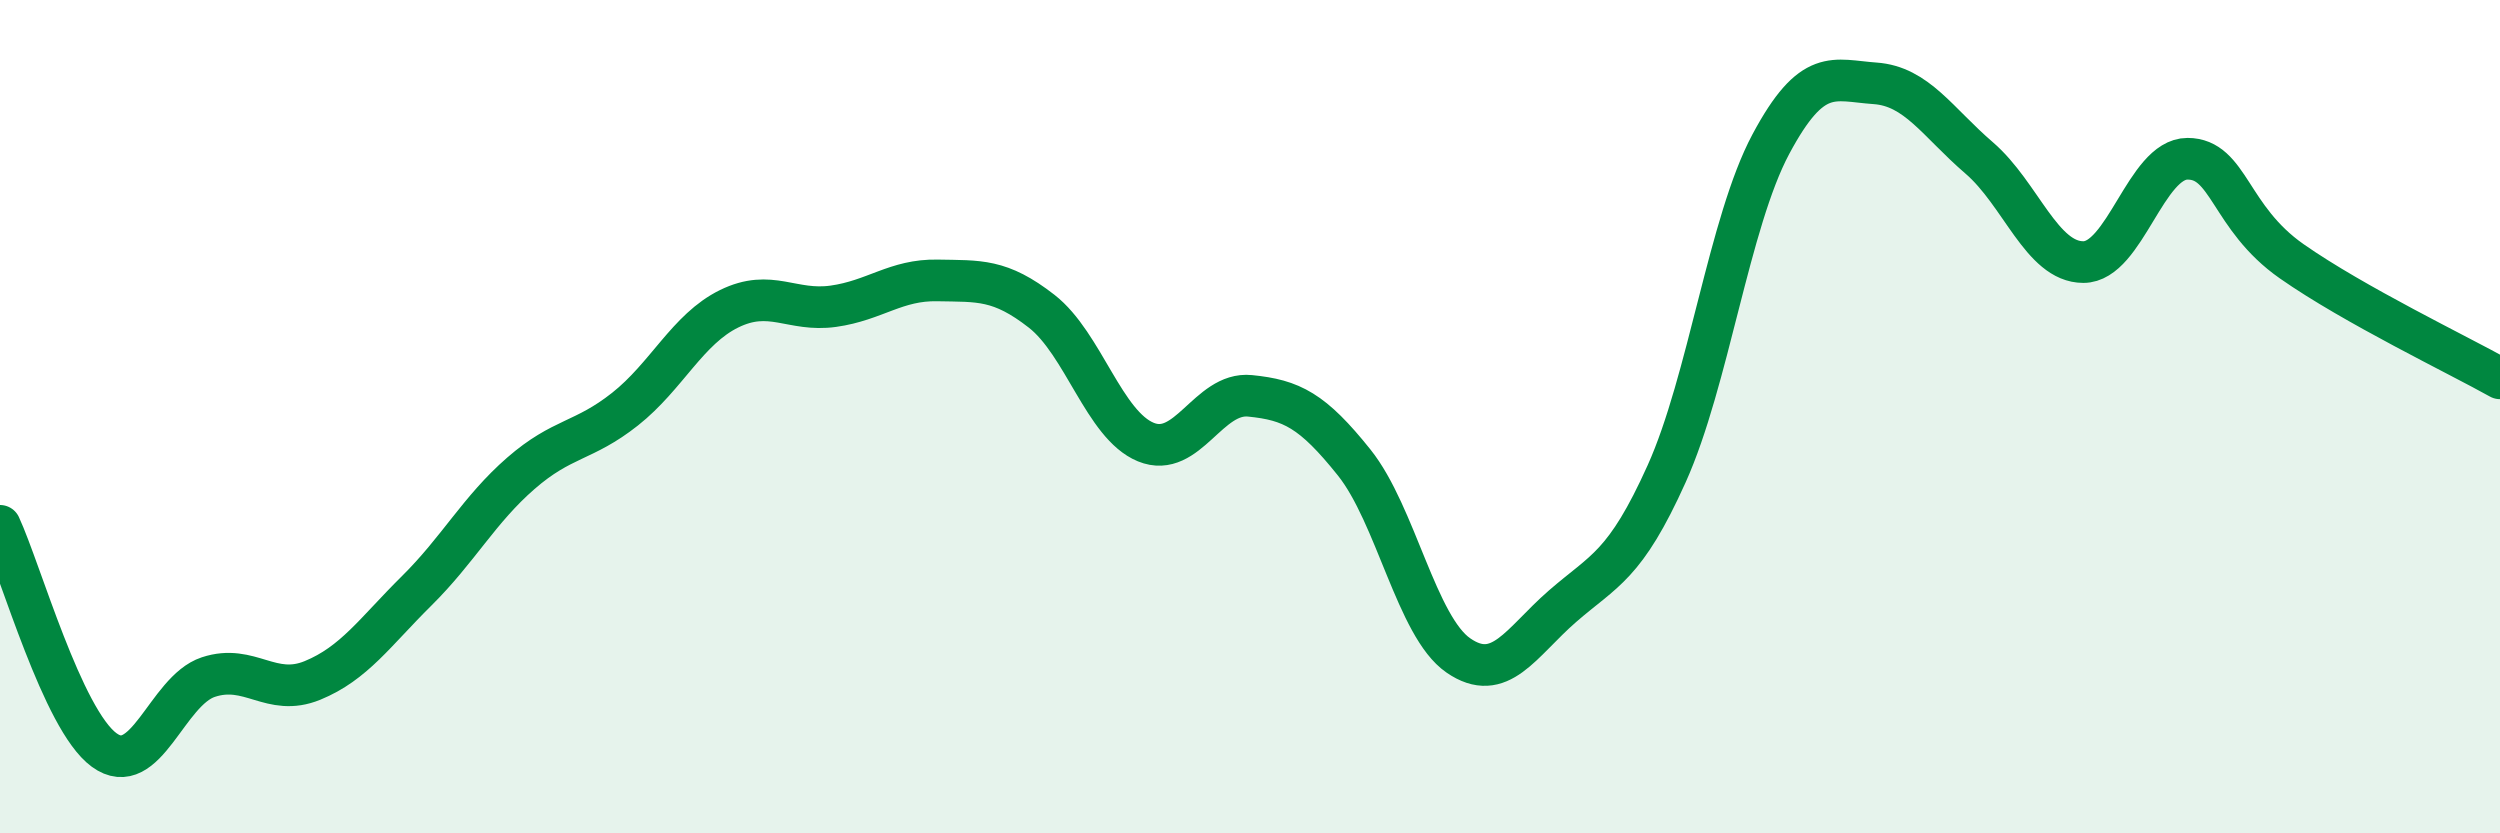
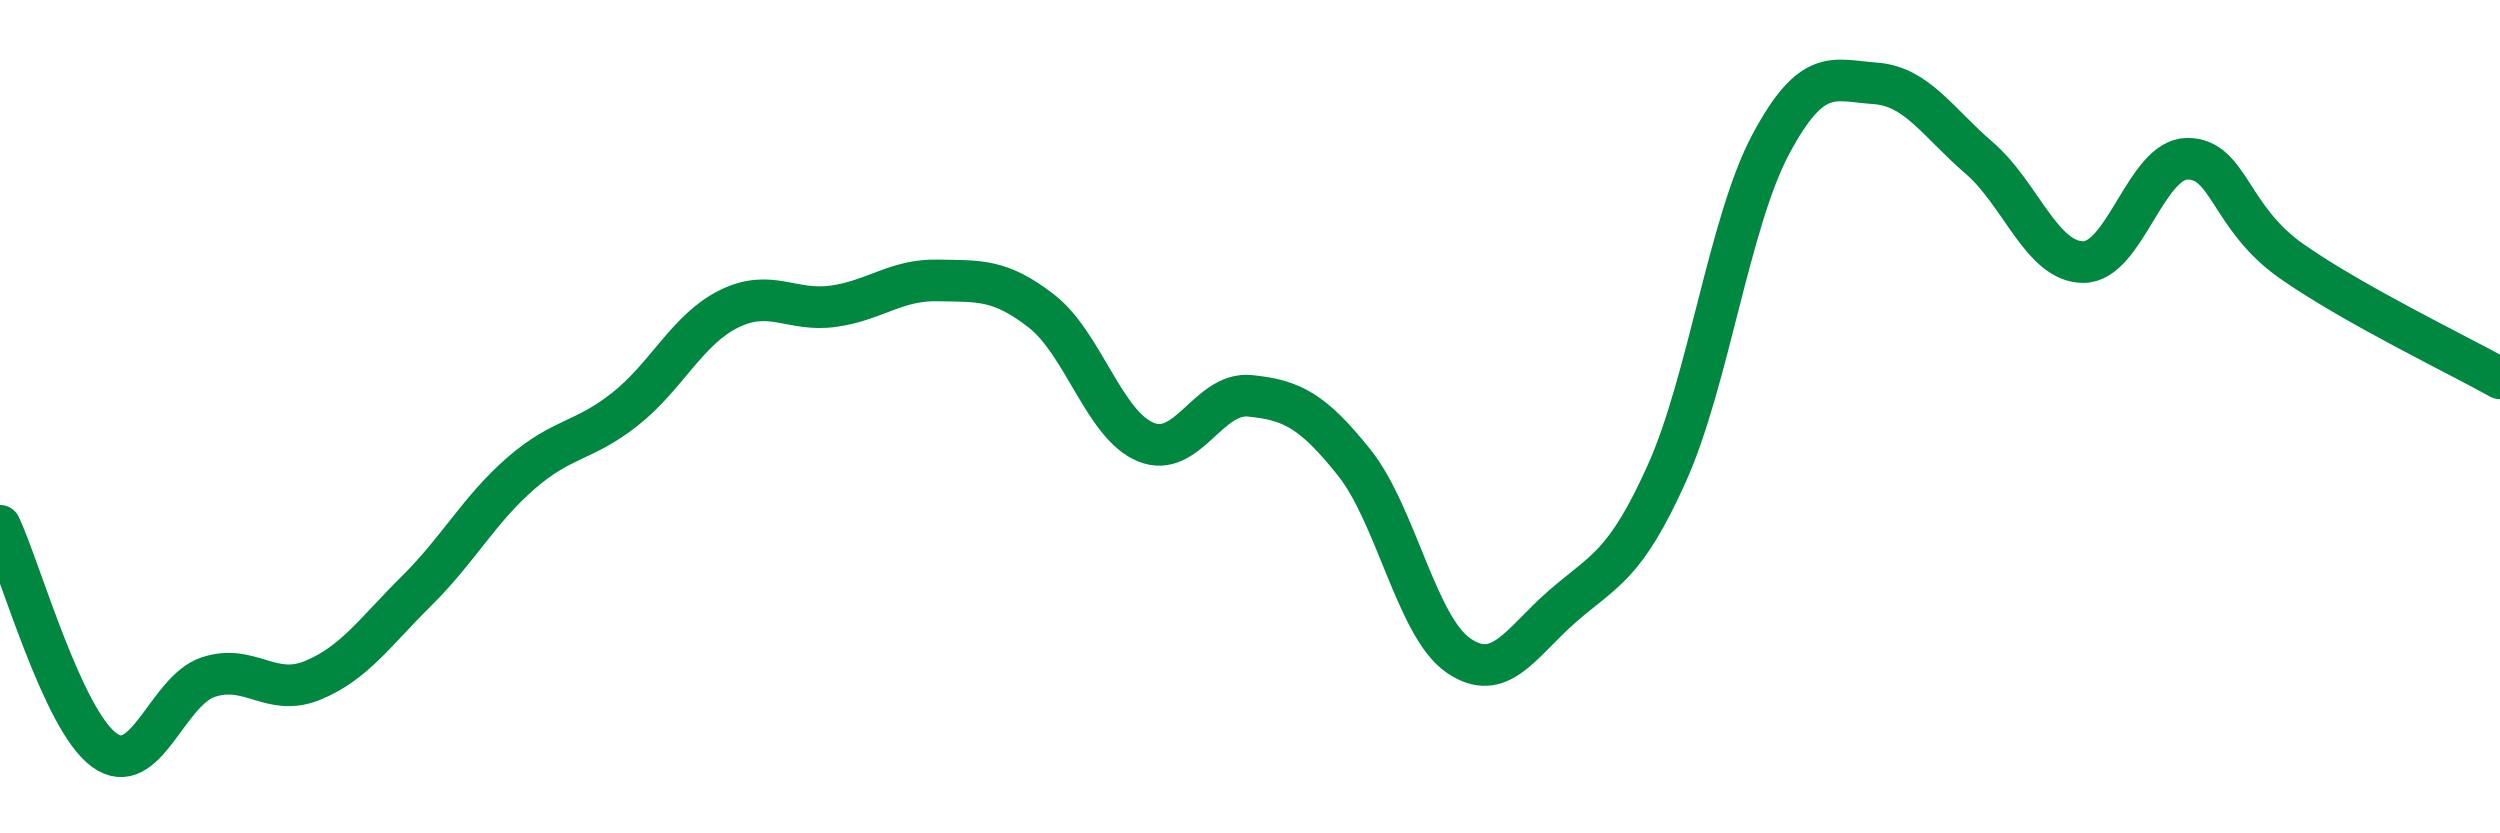
<svg xmlns="http://www.w3.org/2000/svg" width="60" height="20" viewBox="0 0 60 20">
-   <path d="M 0,12.62 C 0.5,13.7 1.5,17.27 2.5,18 C 3.5,18.73 4,16.58 5,16.25 C 6,15.92 6.5,16.74 7.5,16.33 C 8.5,15.92 9,15.17 10,14.18 C 11,13.19 11.5,12.23 12.5,11.36 C 13.5,10.49 14,10.61 15,9.82 C 16,9.03 16.5,7.9 17.5,7.41 C 18.5,6.92 19,7.49 20,7.35 C 21,7.21 21.5,6.71 22.5,6.73 C 23.5,6.75 24,6.69 25,7.47 C 26,8.25 26.5,10.2 27.5,10.61 C 28.5,11.02 29,9.4 30,9.5 C 31,9.6 31.5,9.85 32.5,11.1 C 33.5,12.35 34,15.04 35,15.73 C 36,16.42 36.5,15.42 37.5,14.55 C 38.5,13.68 39,13.59 40,11.37 C 41,9.15 41.5,5.33 42.5,3.46 C 43.5,1.59 44,1.93 45,2 C 46,2.07 46.5,2.93 47.5,3.79 C 48.5,4.65 49,6.29 50,6.29 C 51,6.29 51.5,3.81 52.5,3.81 C 53.5,3.81 53.5,5.22 55,6.27 C 56.5,7.32 59,8.52 60,9.08L60 20L0 20Z" fill="#008740" opacity="0.1" stroke-linecap="round" stroke-linejoin="round" />
  <path d="M 0,12.62 C 0.5,13.7 1.5,17.27 2.5,18 C 3.5,18.73 4,16.58 5,16.25 C 6,15.92 6.5,16.74 7.5,16.33 C 8.5,15.92 9,15.17 10,14.18 C 11,13.19 11.5,12.23 12.5,11.36 C 13.5,10.49 14,10.61 15,9.82 C 16,9.03 16.5,7.9 17.5,7.41 C 18.5,6.92 19,7.49 20,7.35 C 21,7.21 21.5,6.71 22.5,6.73 C 23.5,6.75 24,6.69 25,7.47 C 26,8.25 26.5,10.2 27.5,10.61 C 28.5,11.02 29,9.4 30,9.5 C 31,9.6 31.5,9.85 32.5,11.1 C 33.5,12.35 34,15.04 35,15.73 C 36,16.42 36.5,15.42 37.5,14.55 C 38.5,13.68 39,13.59 40,11.37 C 41,9.15 41.5,5.33 42.5,3.46 C 43.5,1.59 44,1.93 45,2 C 46,2.07 46.5,2.93 47.5,3.79 C 48.5,4.65 49,6.29 50,6.29 C 51,6.29 51.5,3.81 52.5,3.81 C 53.5,3.81 53.5,5.22 55,6.27 C 56.5,7.32 59,8.52 60,9.08" stroke="#008740" stroke-width="1" fill="none" stroke-linecap="round" stroke-linejoin="round" />
</svg>